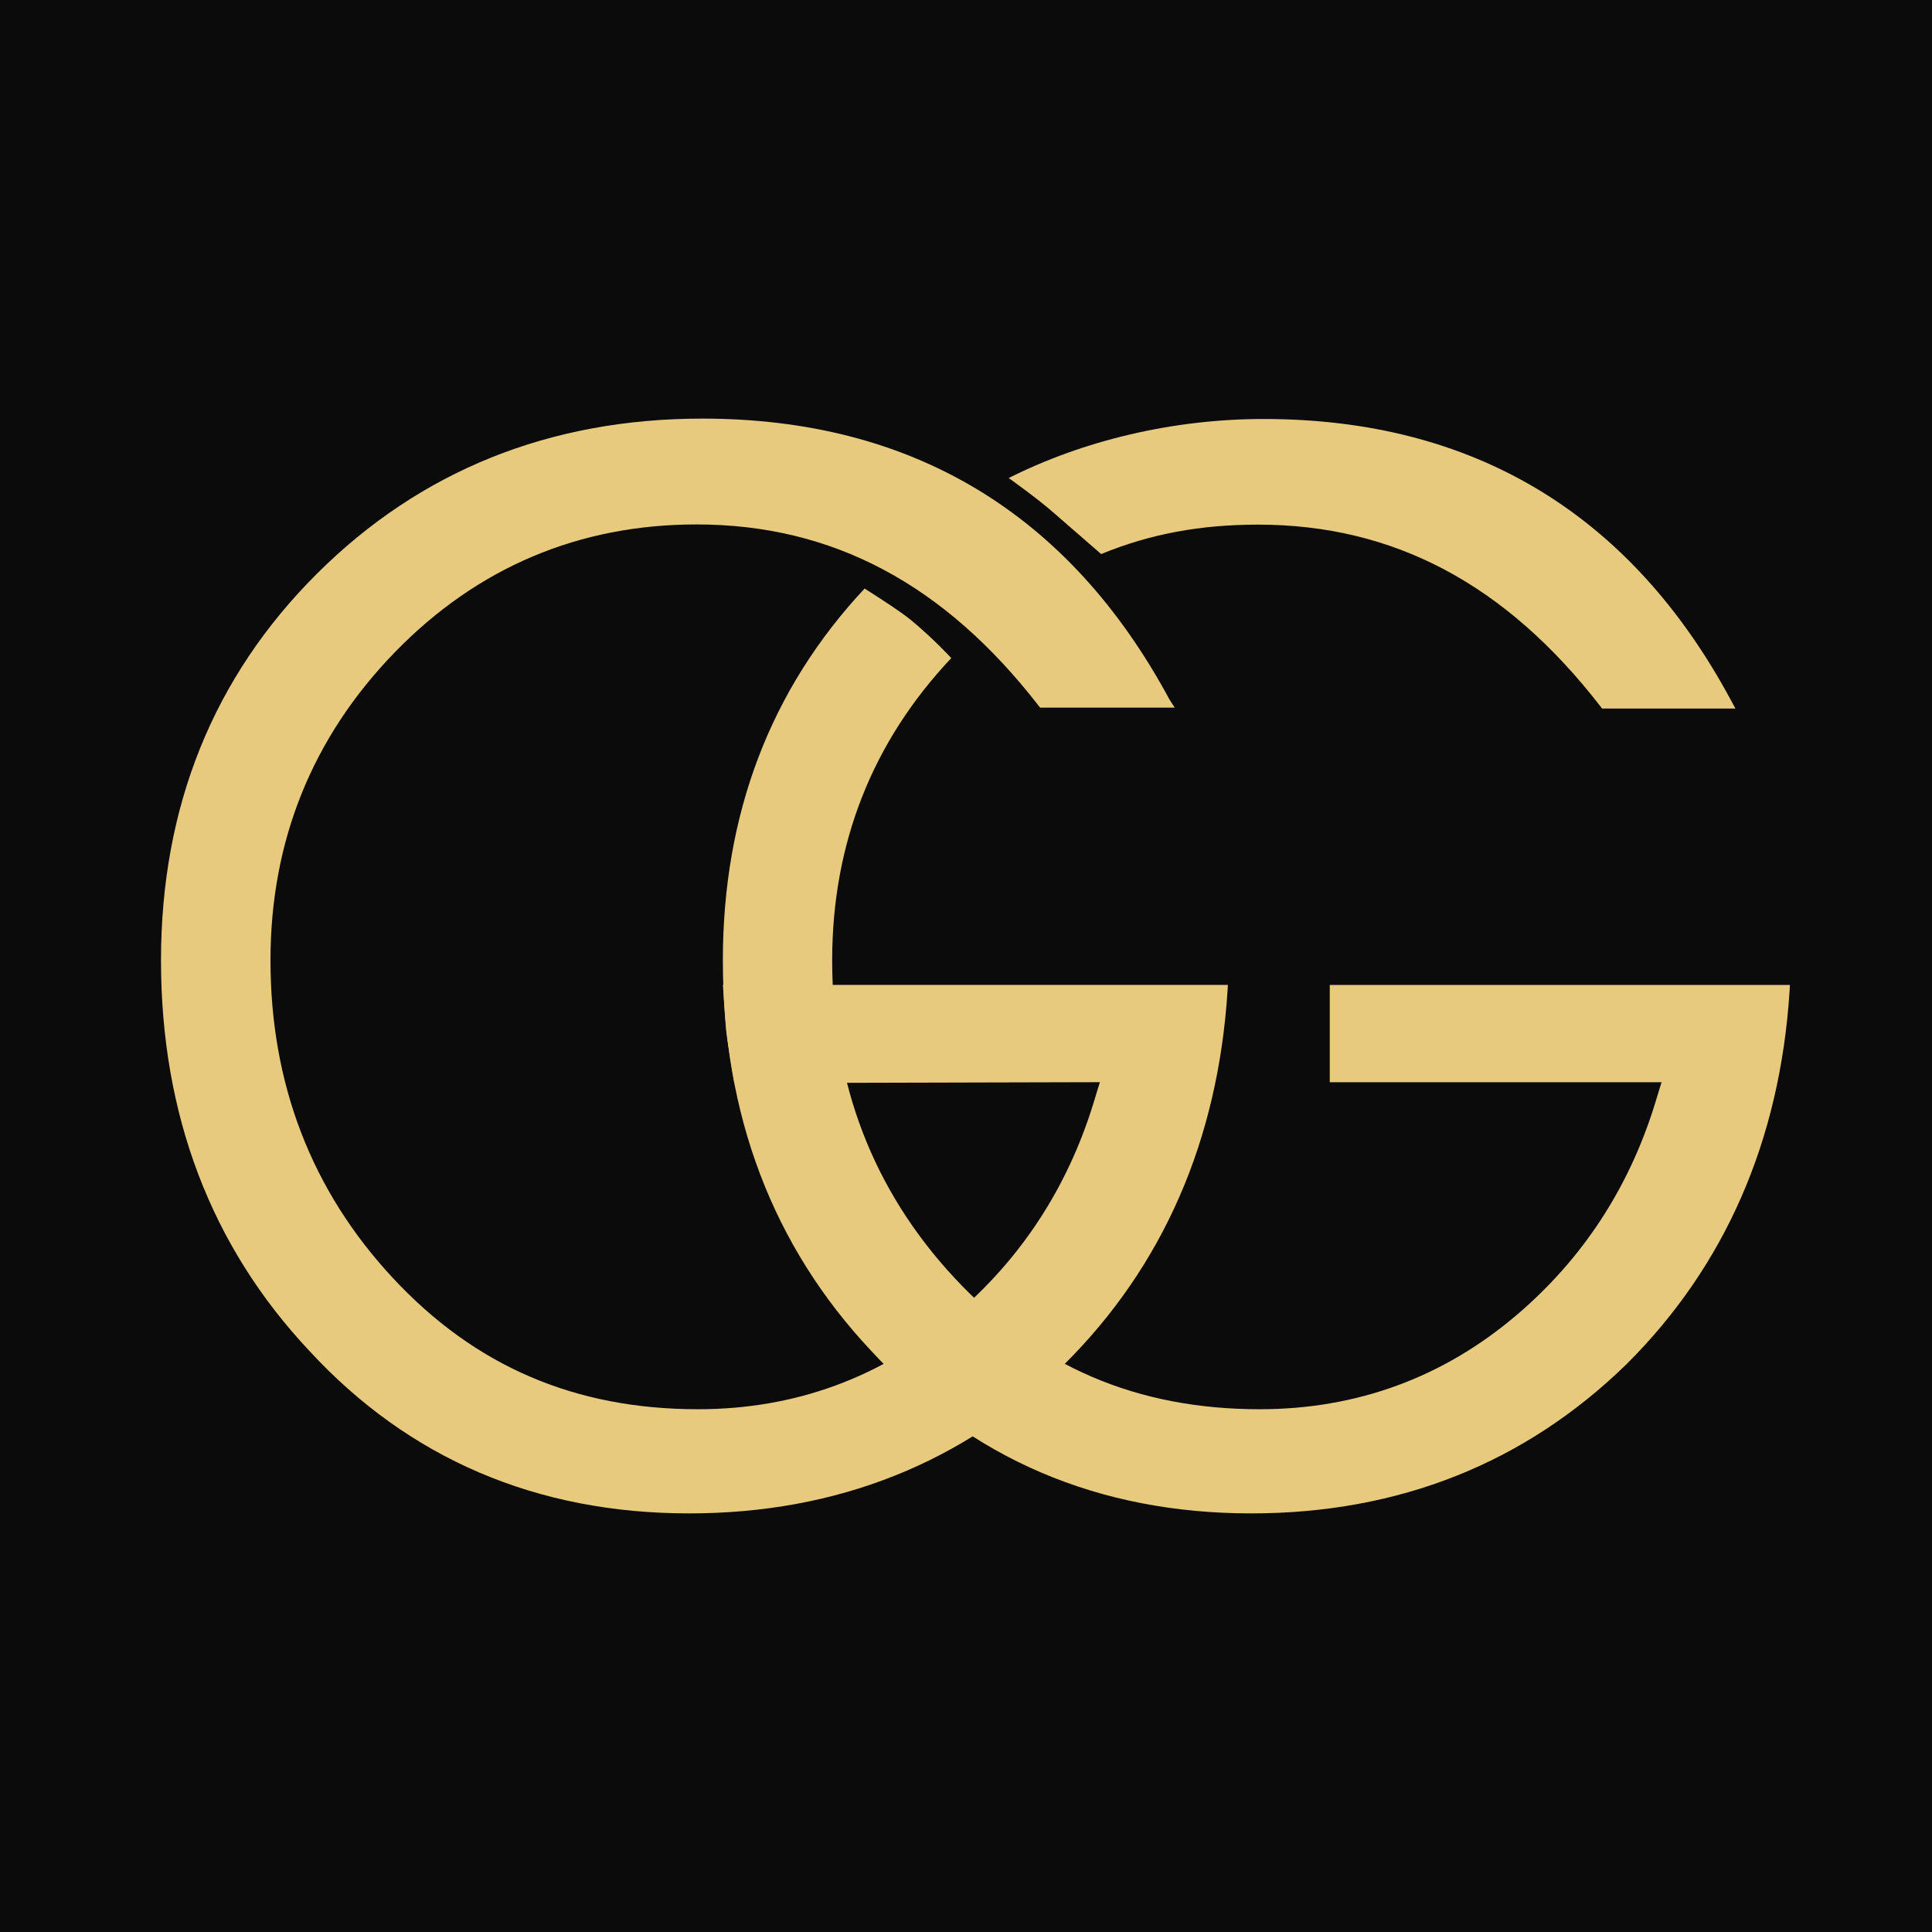
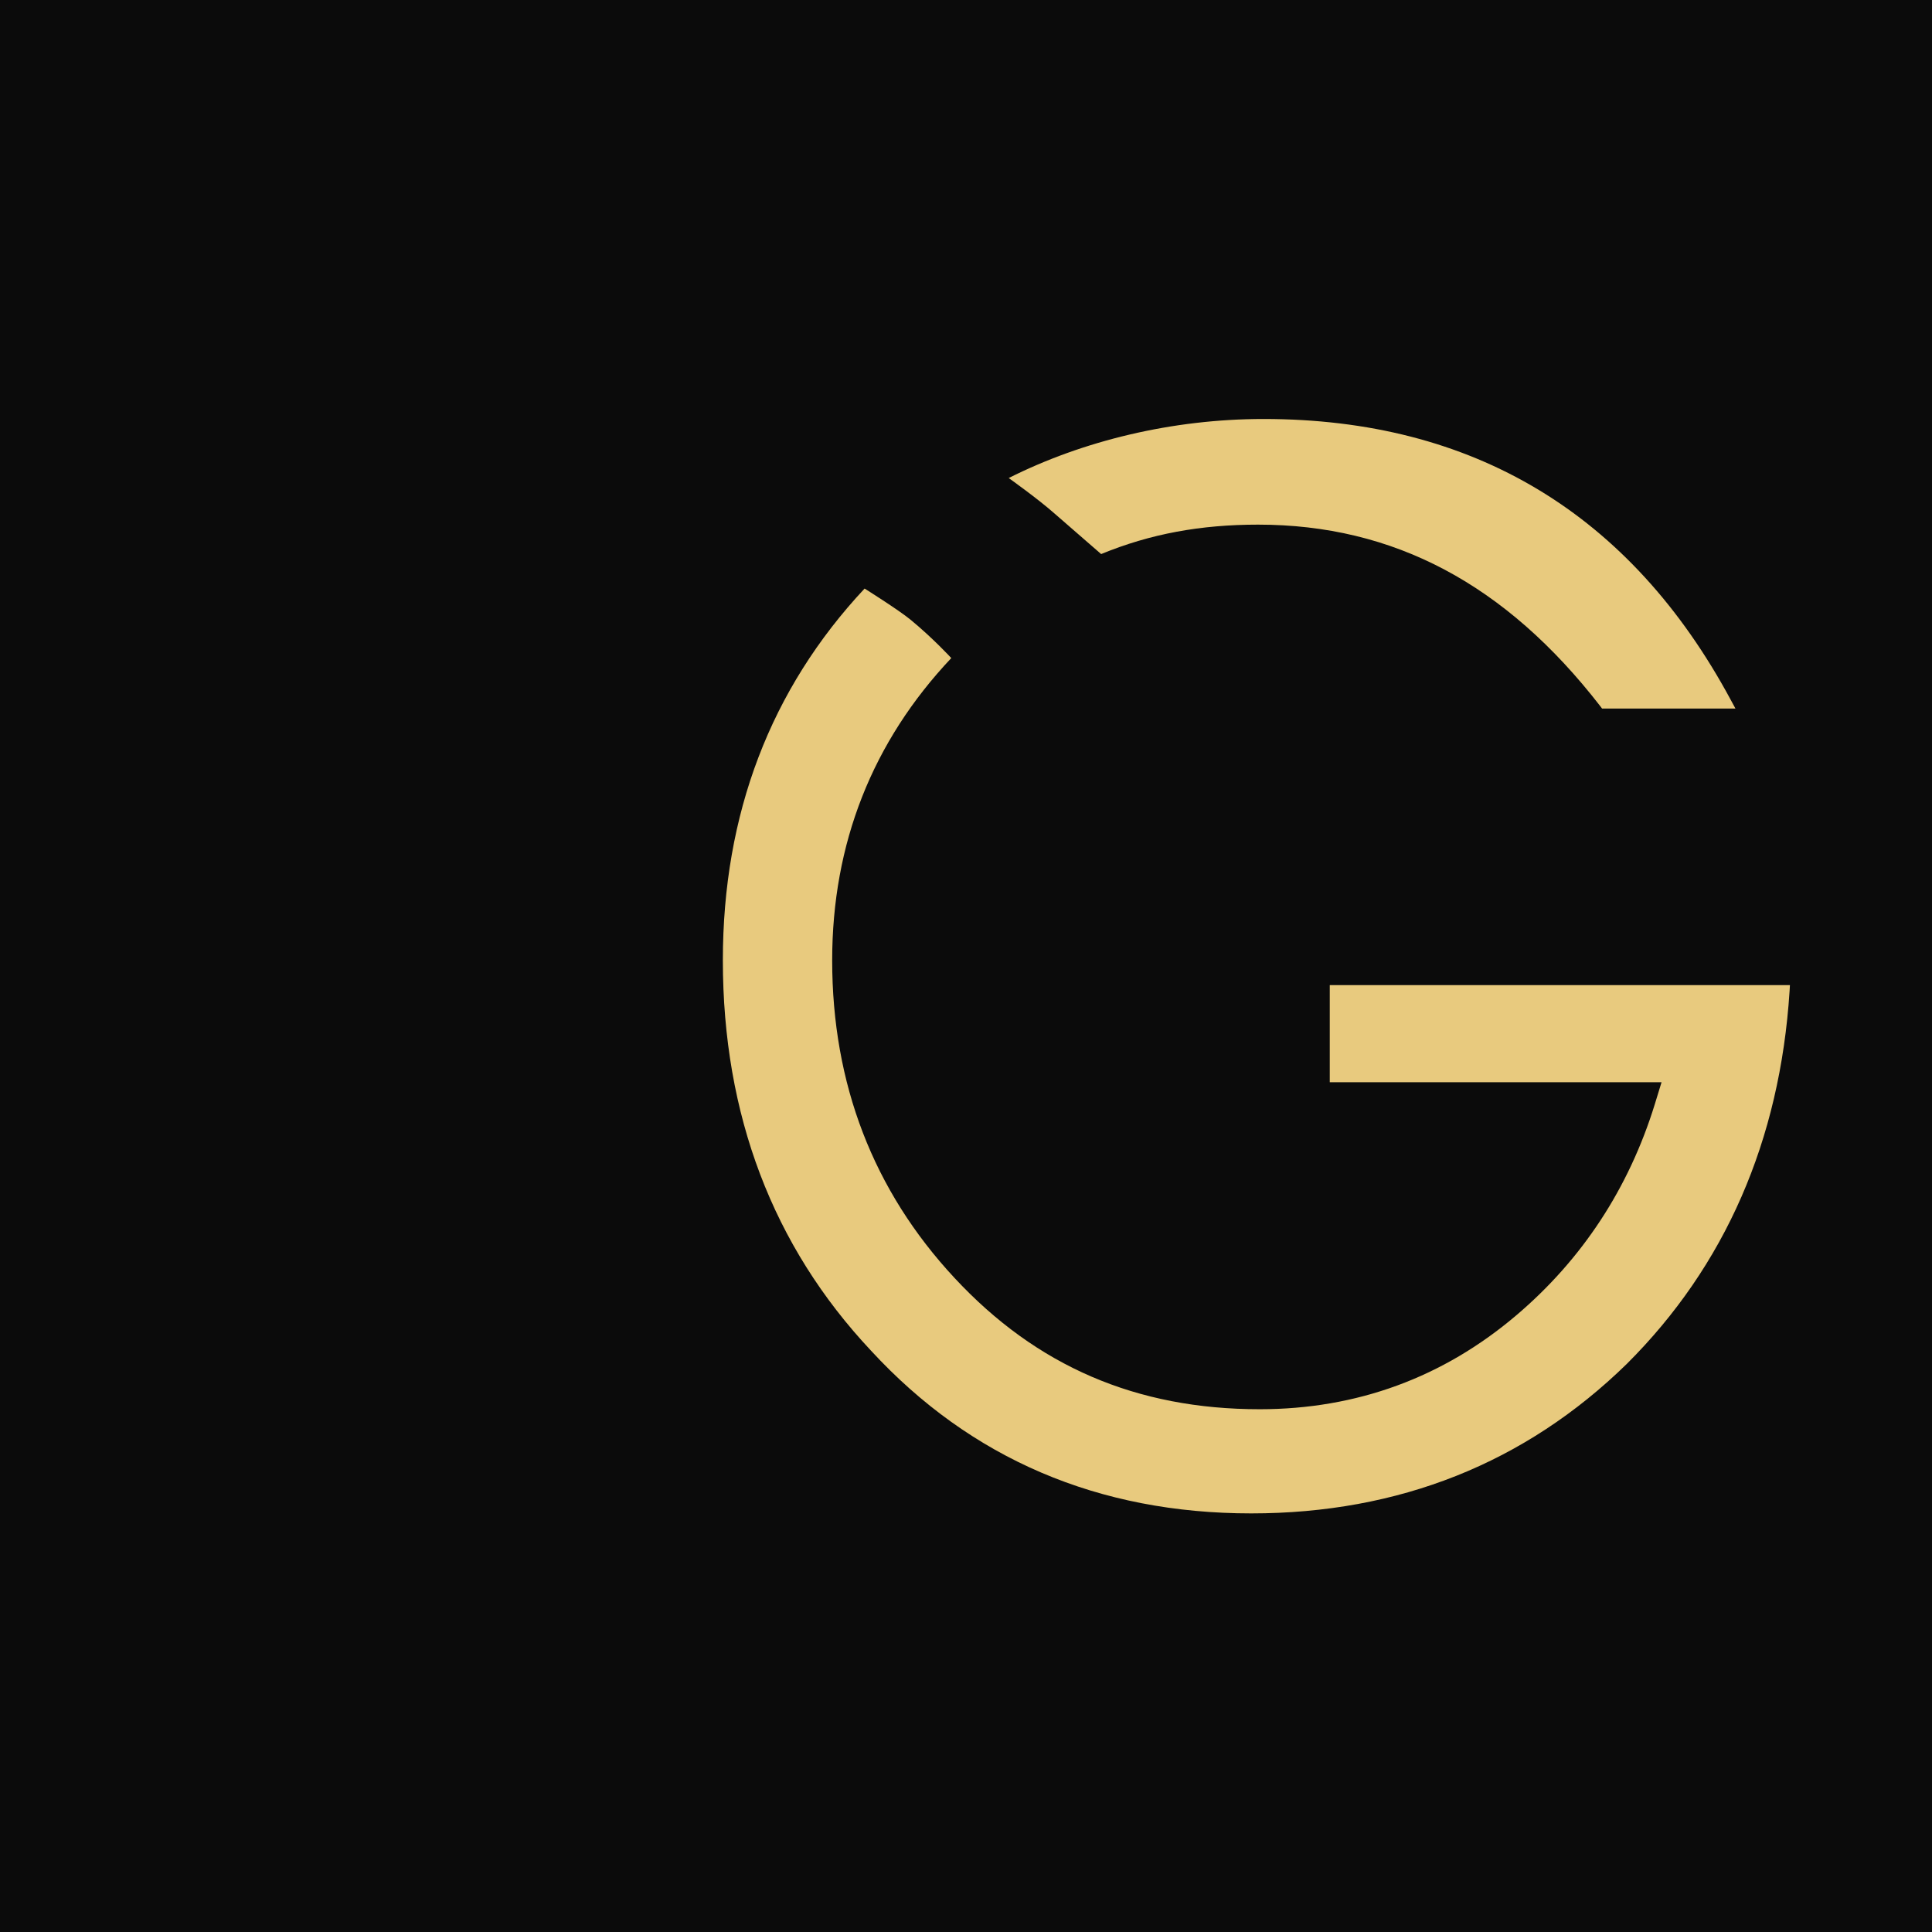
<svg xmlns="http://www.w3.org/2000/svg" width="60" height="60" viewBox="0 0 60 60" fill="none">
  <rect width="60" height="60" fill="#0B0B0B" />
-   <path d="M22.553 32.011C22.594 32.399 22.806 33.637 22.806 33.637L34.158 33.608L33.945 34.303C33.139 36.901 31.695 39.106 29.653 40.842C27.375 42.781 24.688 43.765 21.679 43.765C17.853 43.765 14.746 42.428 12.197 39.685C9.677 36.977 8.4 33.66 8.4 29.823C8.4 26.114 9.7 22.896 12.261 20.257C14.821 17.624 17.974 16.287 21.633 16.287C25.844 16.287 29.325 18.133 32.265 21.93L32.305 21.976H36.482L36.321 21.727C33.203 15.934 28.318 13 21.811 13C17.076 13 13.049 14.62 9.839 17.821C6.628 21.021 5 25.055 5 29.823C5 34.615 6.548 38.695 9.603 41.948C12.698 45.304 16.668 47 21.403 47C25.988 47 29.918 45.438 33.065 42.359C36.12 39.315 37.823 35.42 38.122 30.778L38.133 30.587H22.45C22.456 30.587 22.502 31.484 22.553 32.011Z" fill="#E8CA7E" />
  <path d="M34.197 17.207C35.727 16.577 37.292 16.293 39.07 16.293C43.282 16.293 46.762 18.139 49.702 21.936L49.754 22.005H53.896L53.752 21.739C50.634 15.946 45.75 13.012 39.243 13.012C36.406 13.012 33.627 13.689 31.326 14.846C31.326 14.846 32.224 15.483 32.747 15.946C33.415 16.525 34.197 17.207 34.197 17.207Z" fill="#E8CA7E" />
-   <path d="M41.297 30.594V33.609H51.601L51.388 34.303C50.583 36.902 49.139 39.107 47.096 40.843C44.818 42.782 42.131 43.765 39.122 43.765C35.291 43.765 32.19 42.428 29.641 39.685C27.121 36.977 25.844 33.661 25.844 29.824C25.844 26.195 27.092 23.035 29.543 20.437C29.543 20.437 28.979 19.823 28.277 19.245C27.903 18.938 26.851 18.278 26.851 18.278C23.928 21.403 22.449 25.281 22.449 29.824C22.449 34.616 23.997 38.696 27.052 41.948C30.147 45.305 34.117 47 38.858 47C43.443 47 47.367 45.438 50.52 42.359C53.575 39.315 55.278 35.42 55.577 30.779L55.588 30.588H41.297V30.594Z" fill="#E8CA7E" />
+   <path d="M41.297 30.594V33.609H51.601L51.388 34.303C50.583 36.902 49.139 39.107 47.096 40.843C44.818 42.782 42.131 43.765 39.122 43.765C35.291 43.765 32.19 42.428 29.641 39.685C27.121 36.977 25.844 33.661 25.844 29.824C25.844 26.195 27.092 23.035 29.543 20.437C29.543 20.437 28.979 19.823 28.277 19.245C27.903 18.938 26.851 18.278 26.851 18.278C23.928 21.403 22.449 25.281 22.449 29.824C22.449 34.616 23.997 38.696 27.052 41.948C30.147 45.305 34.117 47 38.858 47C43.443 47 47.367 45.438 50.52 42.359C53.575 39.315 55.278 35.42 55.577 30.779L55.588 30.588V30.594Z" fill="#E8CA7E" />
</svg>